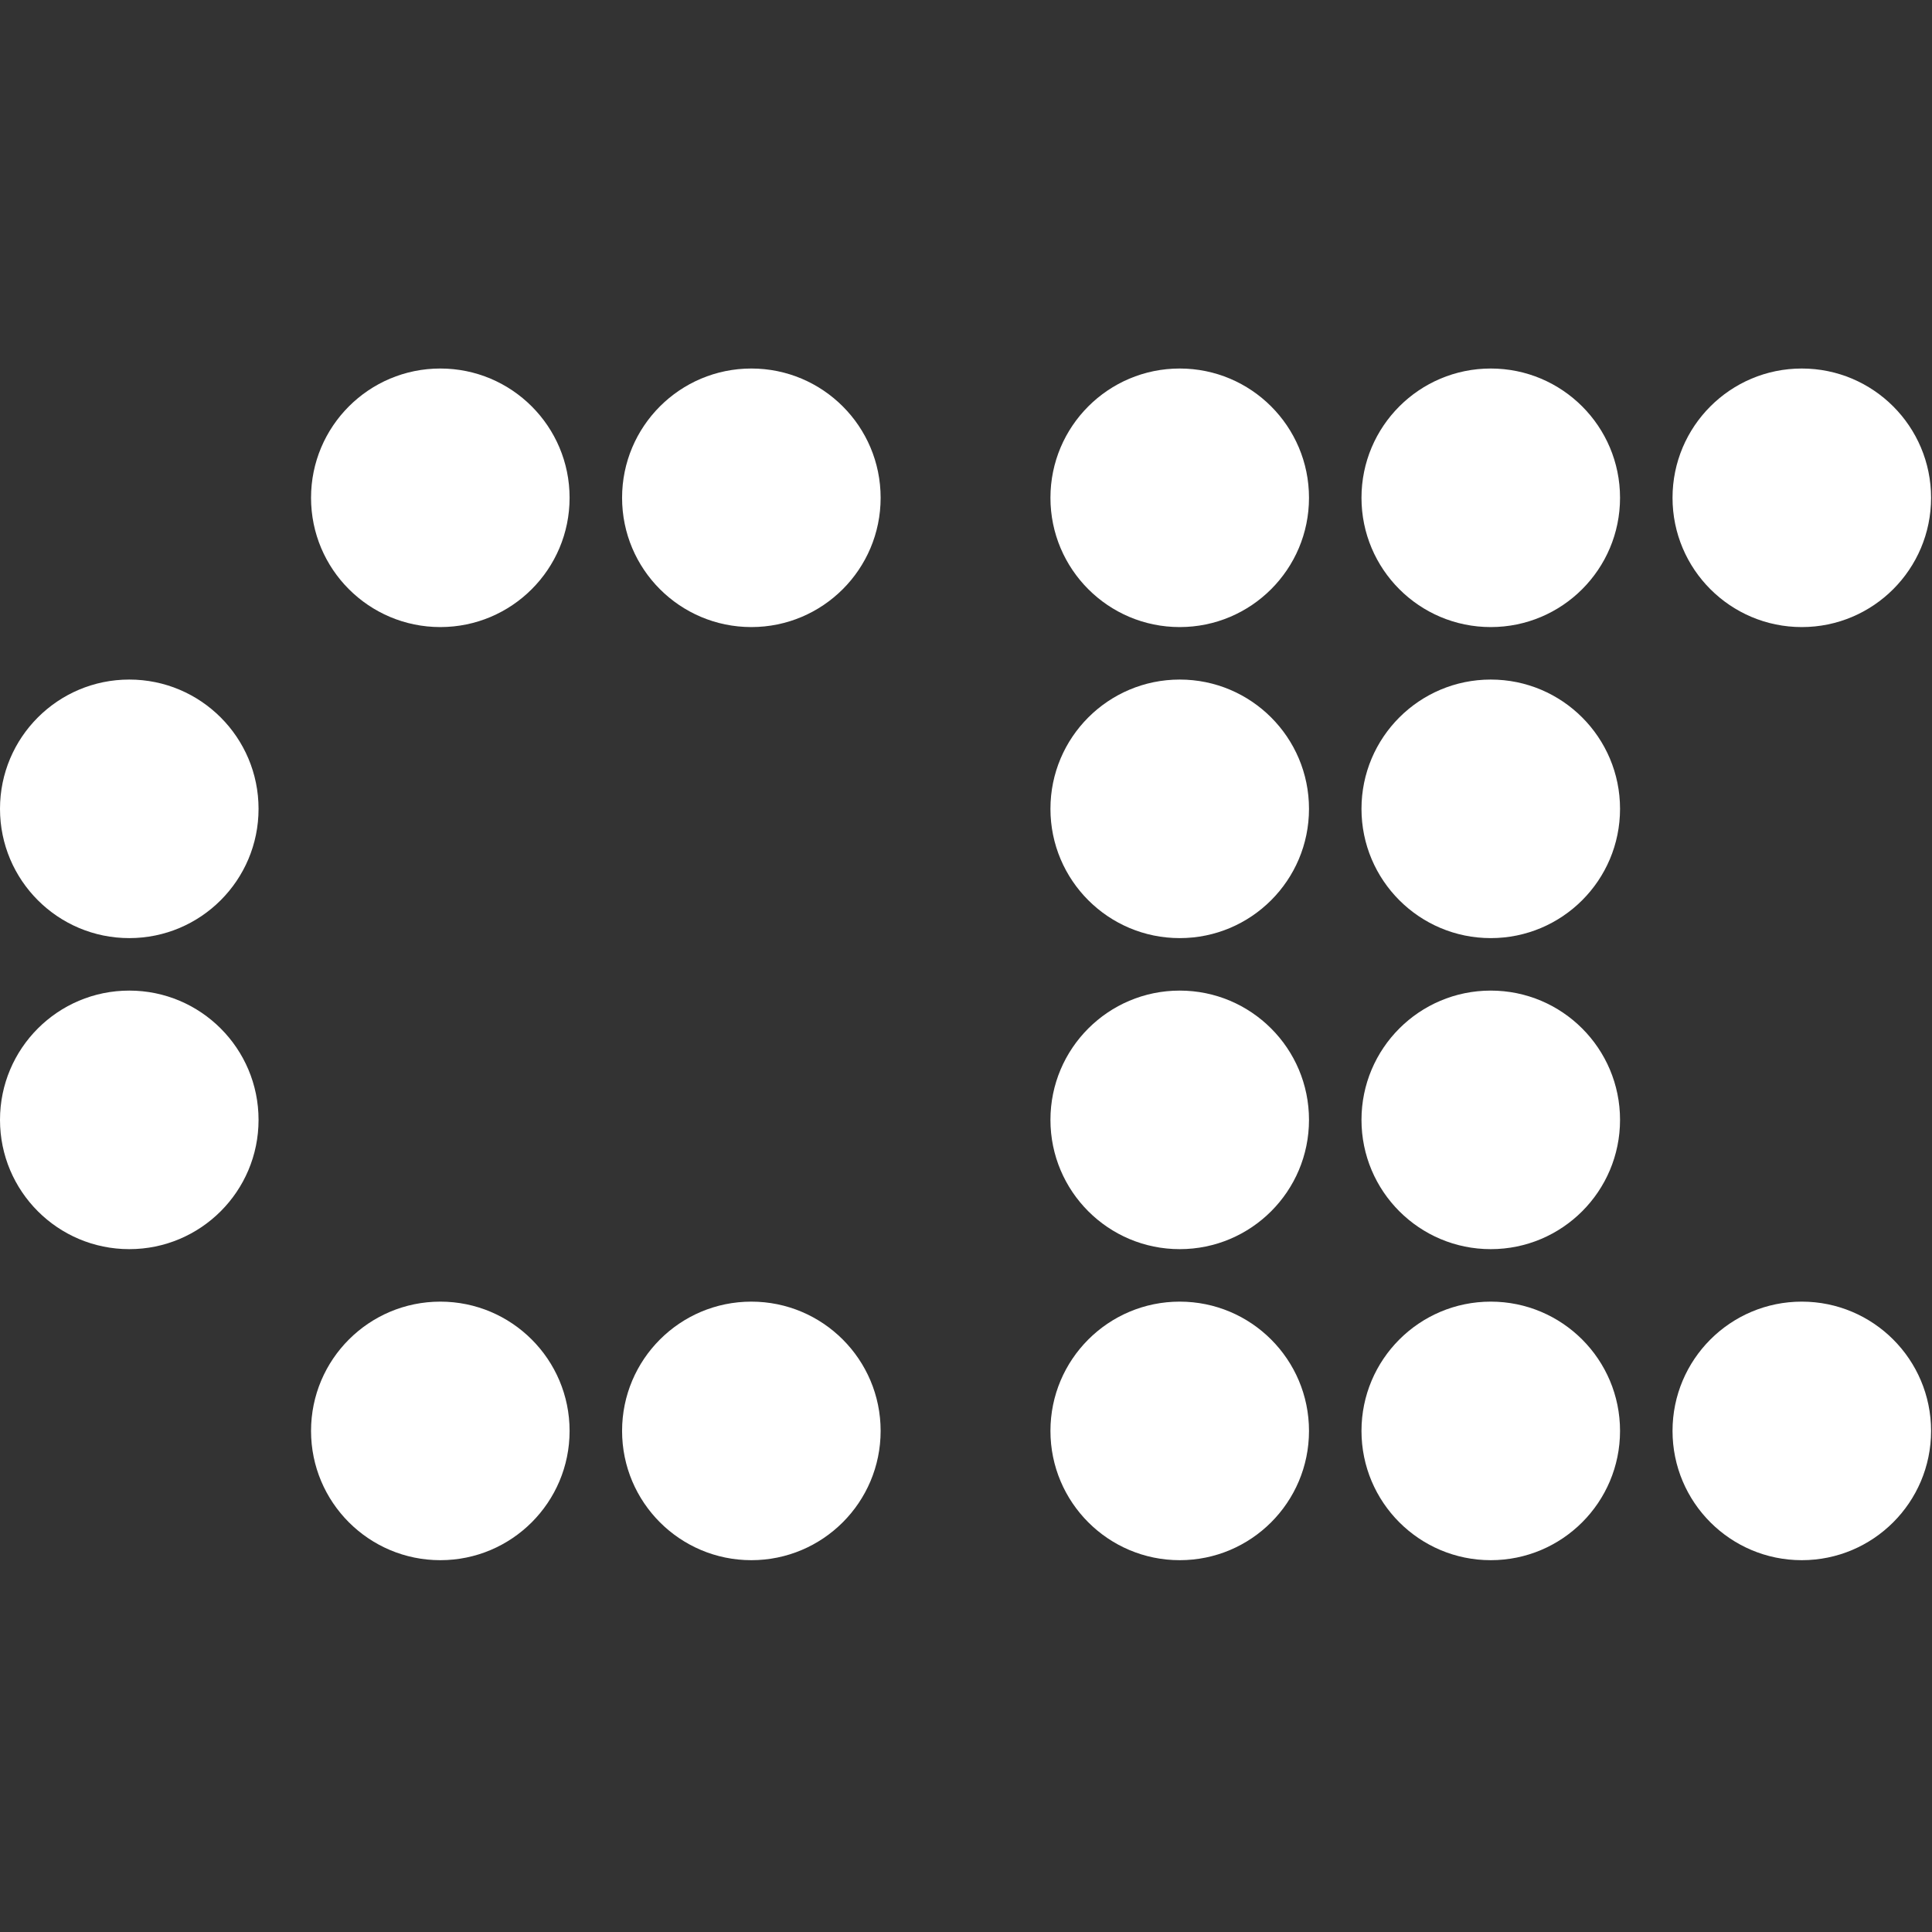
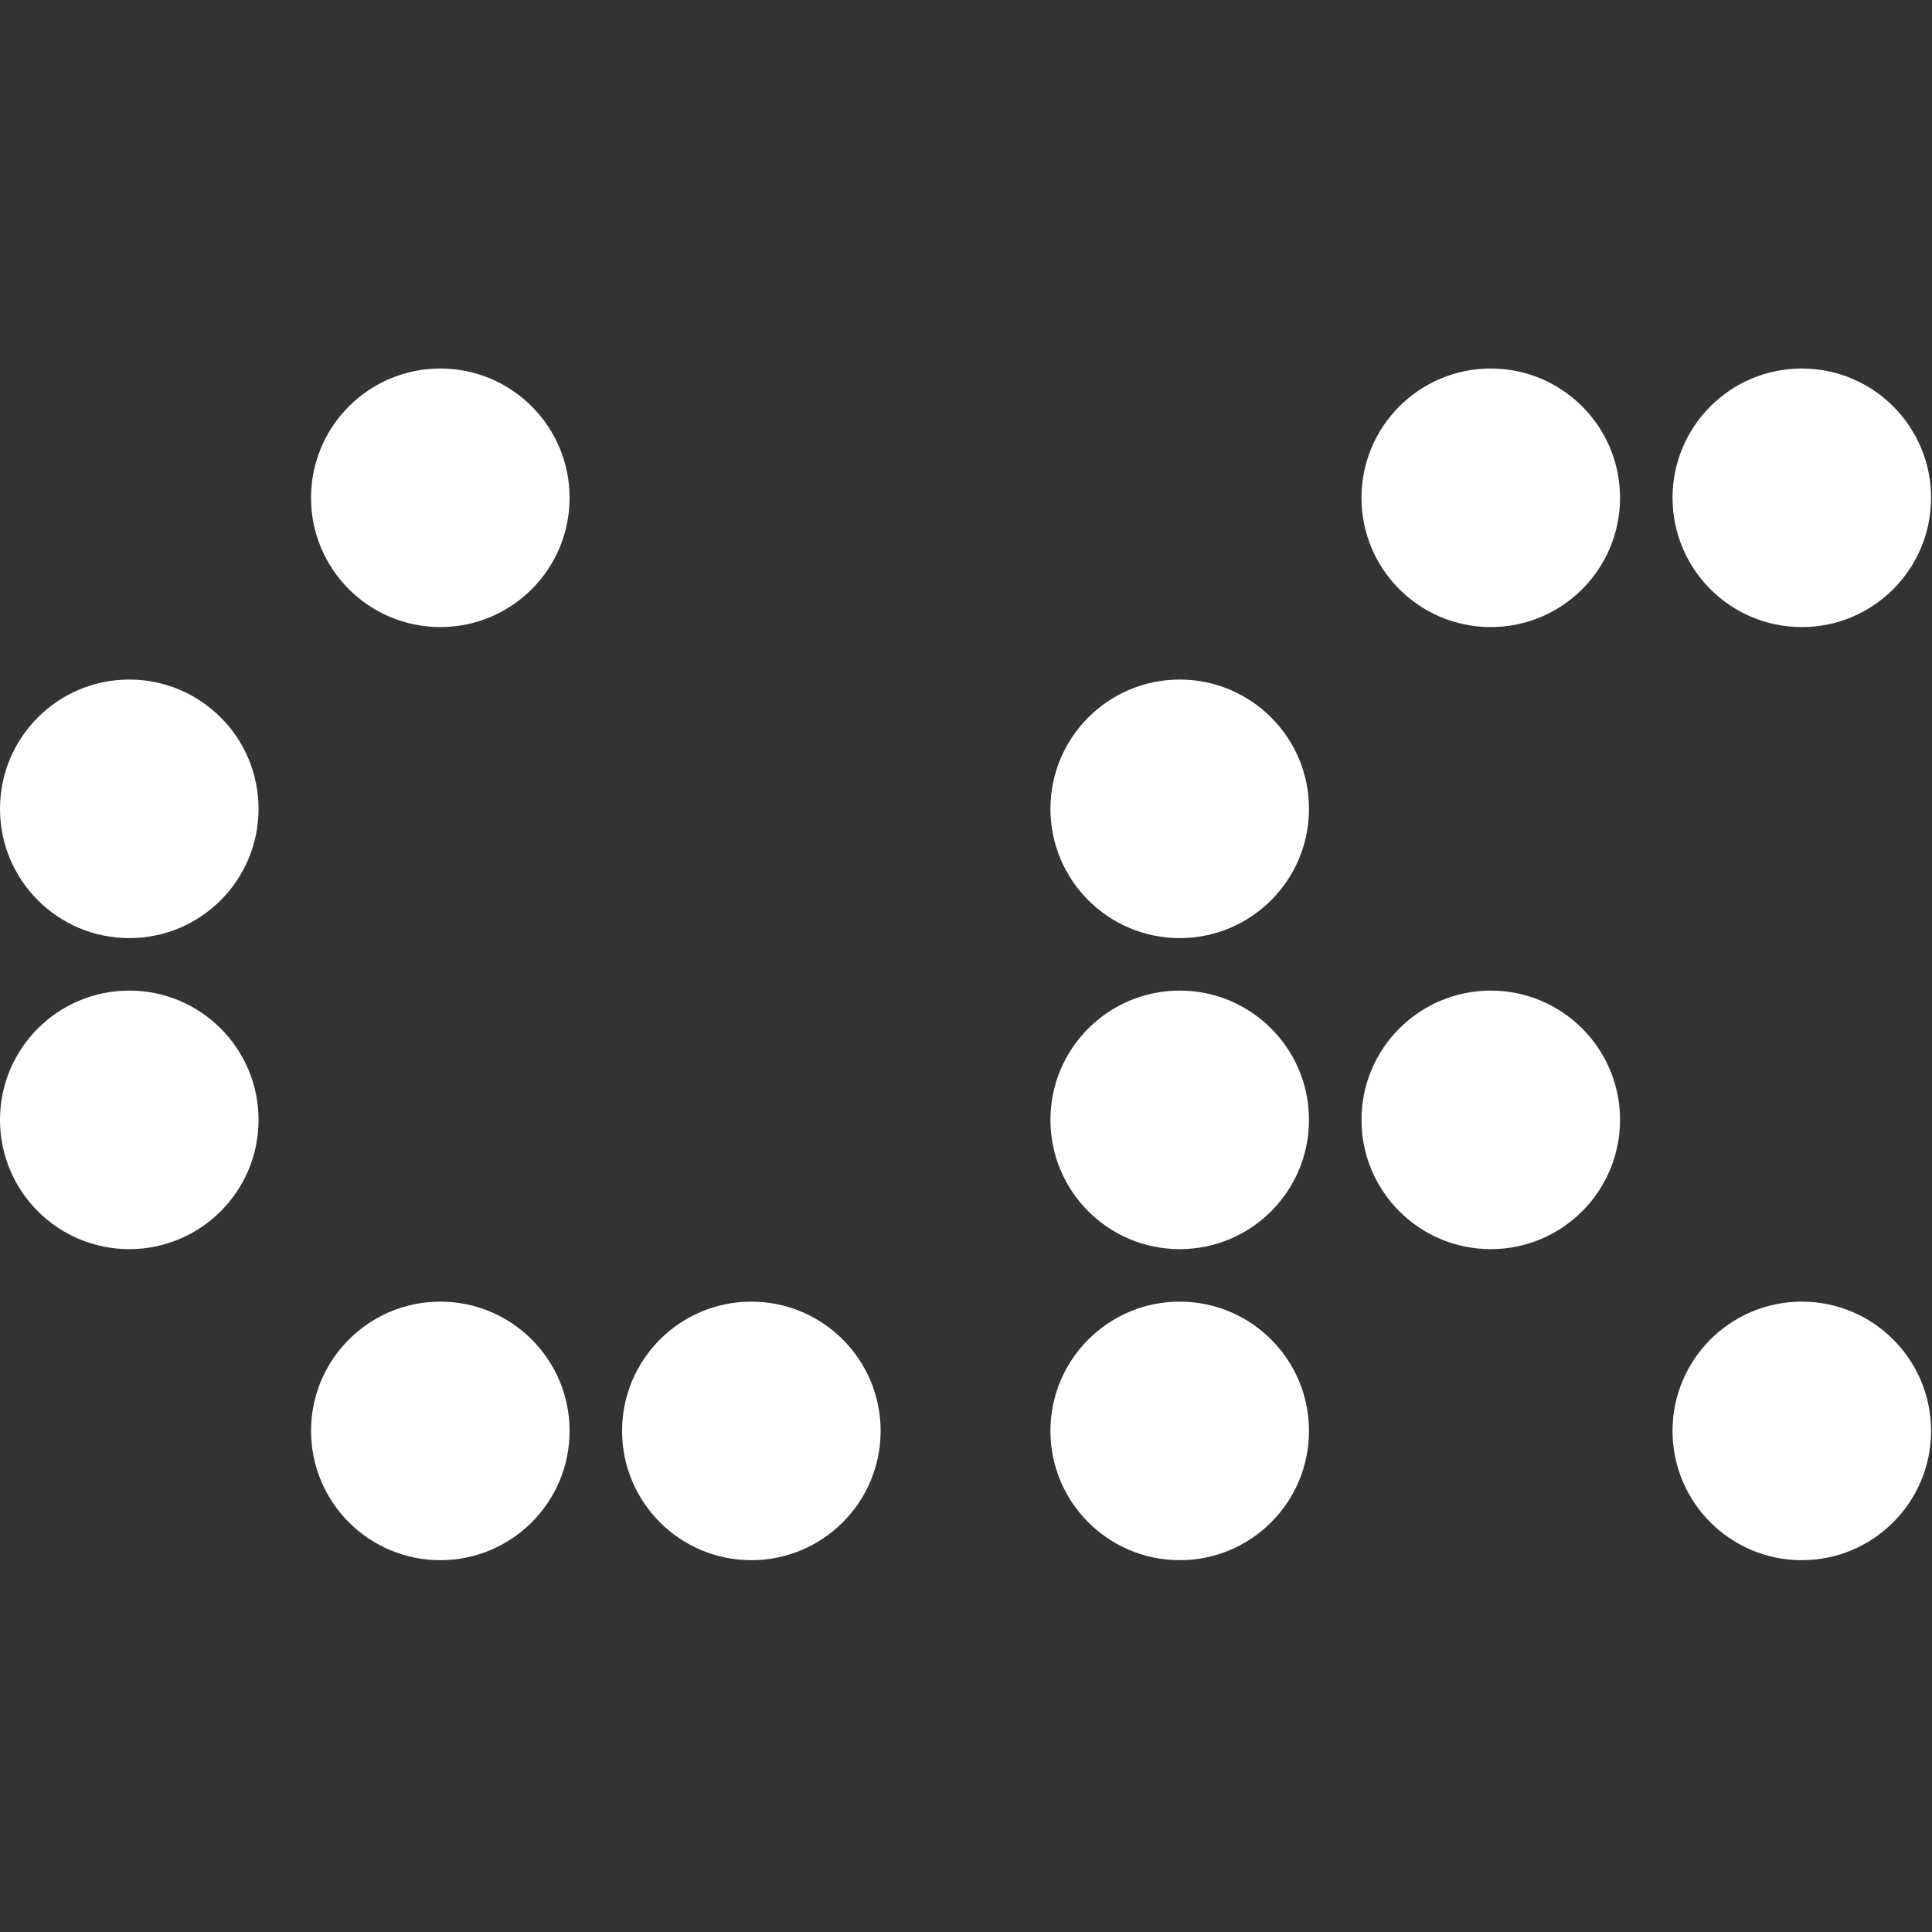
<svg xmlns="http://www.w3.org/2000/svg" version="1.1" width="1297" height="1297">
  <rect width="100%" height="100%" fill="#333333" stroke="none" />
  <svg width="1297" height="1297" viewBox="0 0 1297 1297" fill="none">
-     <path d="M913.998 542.991C913.998 590.921 952.854 629.777 1000.78 629.777C1048.72 629.777 1087.57 590.921 1087.57 542.991C1087.57 495.06 1048.72 456.204 1000.78 456.204C952.854 456.204 913.998 495.06 913.998 542.991Z" fill="white" />
    <path d="M1087.57 751.798C1087.57 799.729 1048.72 838.585 1000.78 838.585C952.854 838.585 913.998 799.729 913.998 751.798C913.998 703.867 952.854 665.011 1000.78 665.011C1048.72 665.011 1087.57 703.867 1087.57 751.798Z" fill="white" />
    <path d="M1087.57 334.182C1087.57 382.113 1048.72 420.969 1000.78 420.969C952.854 420.969 913.998 382.113 913.998 334.182C913.998 286.251 952.854 247.395 1000.78 247.395C1048.72 247.395 1087.57 286.251 1087.57 334.182Z" fill="white" />
    <path d="M1296.38 334.182C1296.38 382.113 1257.52 420.969 1209.59 420.969C1161.66 420.969 1122.81 382.113 1122.81 334.182C1122.81 286.251 1161.66 247.395 1209.59 247.395C1257.52 247.395 1296.38 286.251 1296.38 334.182Z" fill="white" />
-     <path d="M705.189 334.182C705.189 382.113 744.045 420.969 791.976 420.969C839.907 420.969 878.763 382.113 878.763 334.182C878.763 286.251 839.907 247.395 791.976 247.395C744.045 247.395 705.189 286.251 705.189 334.182Z" fill="white" />
    <path d="M1296.38 960.607C1296.38 1008.54 1257.52 1047.39 1209.59 1047.39C1161.66 1047.39 1122.81 1008.54 1122.81 960.607C1122.81 912.676 1161.66 873.82 1209.59 873.82C1257.52 873.82 1296.38 912.676 1296.38 960.607Z" fill="white" />
-     <path d="M913.998 960.607C913.998 1008.54 952.854 1047.39 1000.78 1047.39C1048.72 1047.39 1087.57 1008.54 1087.57 960.607C1087.57 912.676 1048.72 873.82 1000.78 873.82C952.854 873.82 913.998 912.676 913.998 960.607Z" fill="white" />
    <path d="M878.763 751.798C878.763 799.729 839.907 838.585 791.976 838.585C744.045 838.585 705.19 799.729 705.19 751.798C705.19 703.867 744.045 665.011 791.976 665.011C839.907 665.011 878.763 703.867 878.763 751.798Z" fill="white" />
    <path d="M878.763 960.607C878.763 1008.54 839.907 1047.39 791.976 1047.39C744.045 1047.39 705.19 1008.54 705.19 960.607C705.19 912.676 744.045 873.82 791.976 873.82C839.907 873.82 878.763 912.676 878.763 960.607Z" fill="white" />
-     <path d="M705.189 542.991C705.189 590.921 744.045 629.777 791.976 629.777C839.907 629.777 878.763 590.921 878.763 542.991C878.763 495.06 839.907 456.204 791.976 456.204C744.045 456.204 705.189 495.06 705.189 542.991Z" fill="white" />
+     <path d="M705.189 542.991C705.189 590.921 744.045 629.777 791.976 629.777C839.907 629.777 878.763 590.921 878.763 542.991C878.763 495.06 839.907 456.204 791.976 456.204C744.045 456.204 705.189 495.06 705.189 542.991" fill="white" />
    <path d="M4.57764e-05 542.99C4.57764e-05 590.921 38.856 629.777 86.787 629.777C134.718 629.777 173.573 590.921 173.573 542.99C173.573 495.059 134.718 456.204 86.787 456.204C38.856 456.204 4.57764e-05 495.059 4.57764e-05 542.99Z" fill="white" />
    <path d="M173.573 751.798C173.573 799.729 134.718 838.584 86.787 838.584C38.856 838.584 0 799.729 0 751.798C0 703.867 38.856 665.011 86.787 665.011C134.718 665.011 173.573 703.867 173.573 751.798Z" fill="white" />
-     <path d="M591.19 334.181C591.19 382.112 552.335 420.968 504.404 420.968C456.473 420.968 417.617 382.112 417.617 334.181C417.617 286.25 456.473 247.394 504.404 247.394C552.335 247.394 591.19 286.25 591.19 334.181Z" fill="white" />
    <path d="M382.382 334.181C382.382 382.112 343.526 420.968 295.595 420.968C247.664 420.968 208.808 382.112 208.808 334.181C208.808 286.25 247.664 247.394 295.595 247.394C343.526 247.394 382.382 286.25 382.382 334.181Z" fill="white" />
    <path d="M417.617 960.607C417.617 1008.54 456.472 1047.39 504.403 1047.39C552.334 1047.39 591.19 1008.54 591.19 960.607C591.19 912.676 552.334 873.821 504.403 873.821C456.472 873.821 417.617 912.676 417.617 960.607Z" fill="white" />
    <path d="M382.382 960.607C382.382 1008.54 343.526 1047.39 295.595 1047.39C247.664 1047.39 208.808 1008.54 208.808 960.607C208.808 912.676 247.664 873.821 295.595 873.821C343.526 873.821 382.382 912.676 382.382 960.607Z" fill="white" />
  </svg>
  <style>@media (prefers-color-scheme: light) { :root { filter: contrast(1) brightness(0.1); } }
@media (prefers-color-scheme: dark) { :root { filter: none; } }
</style>
</svg>